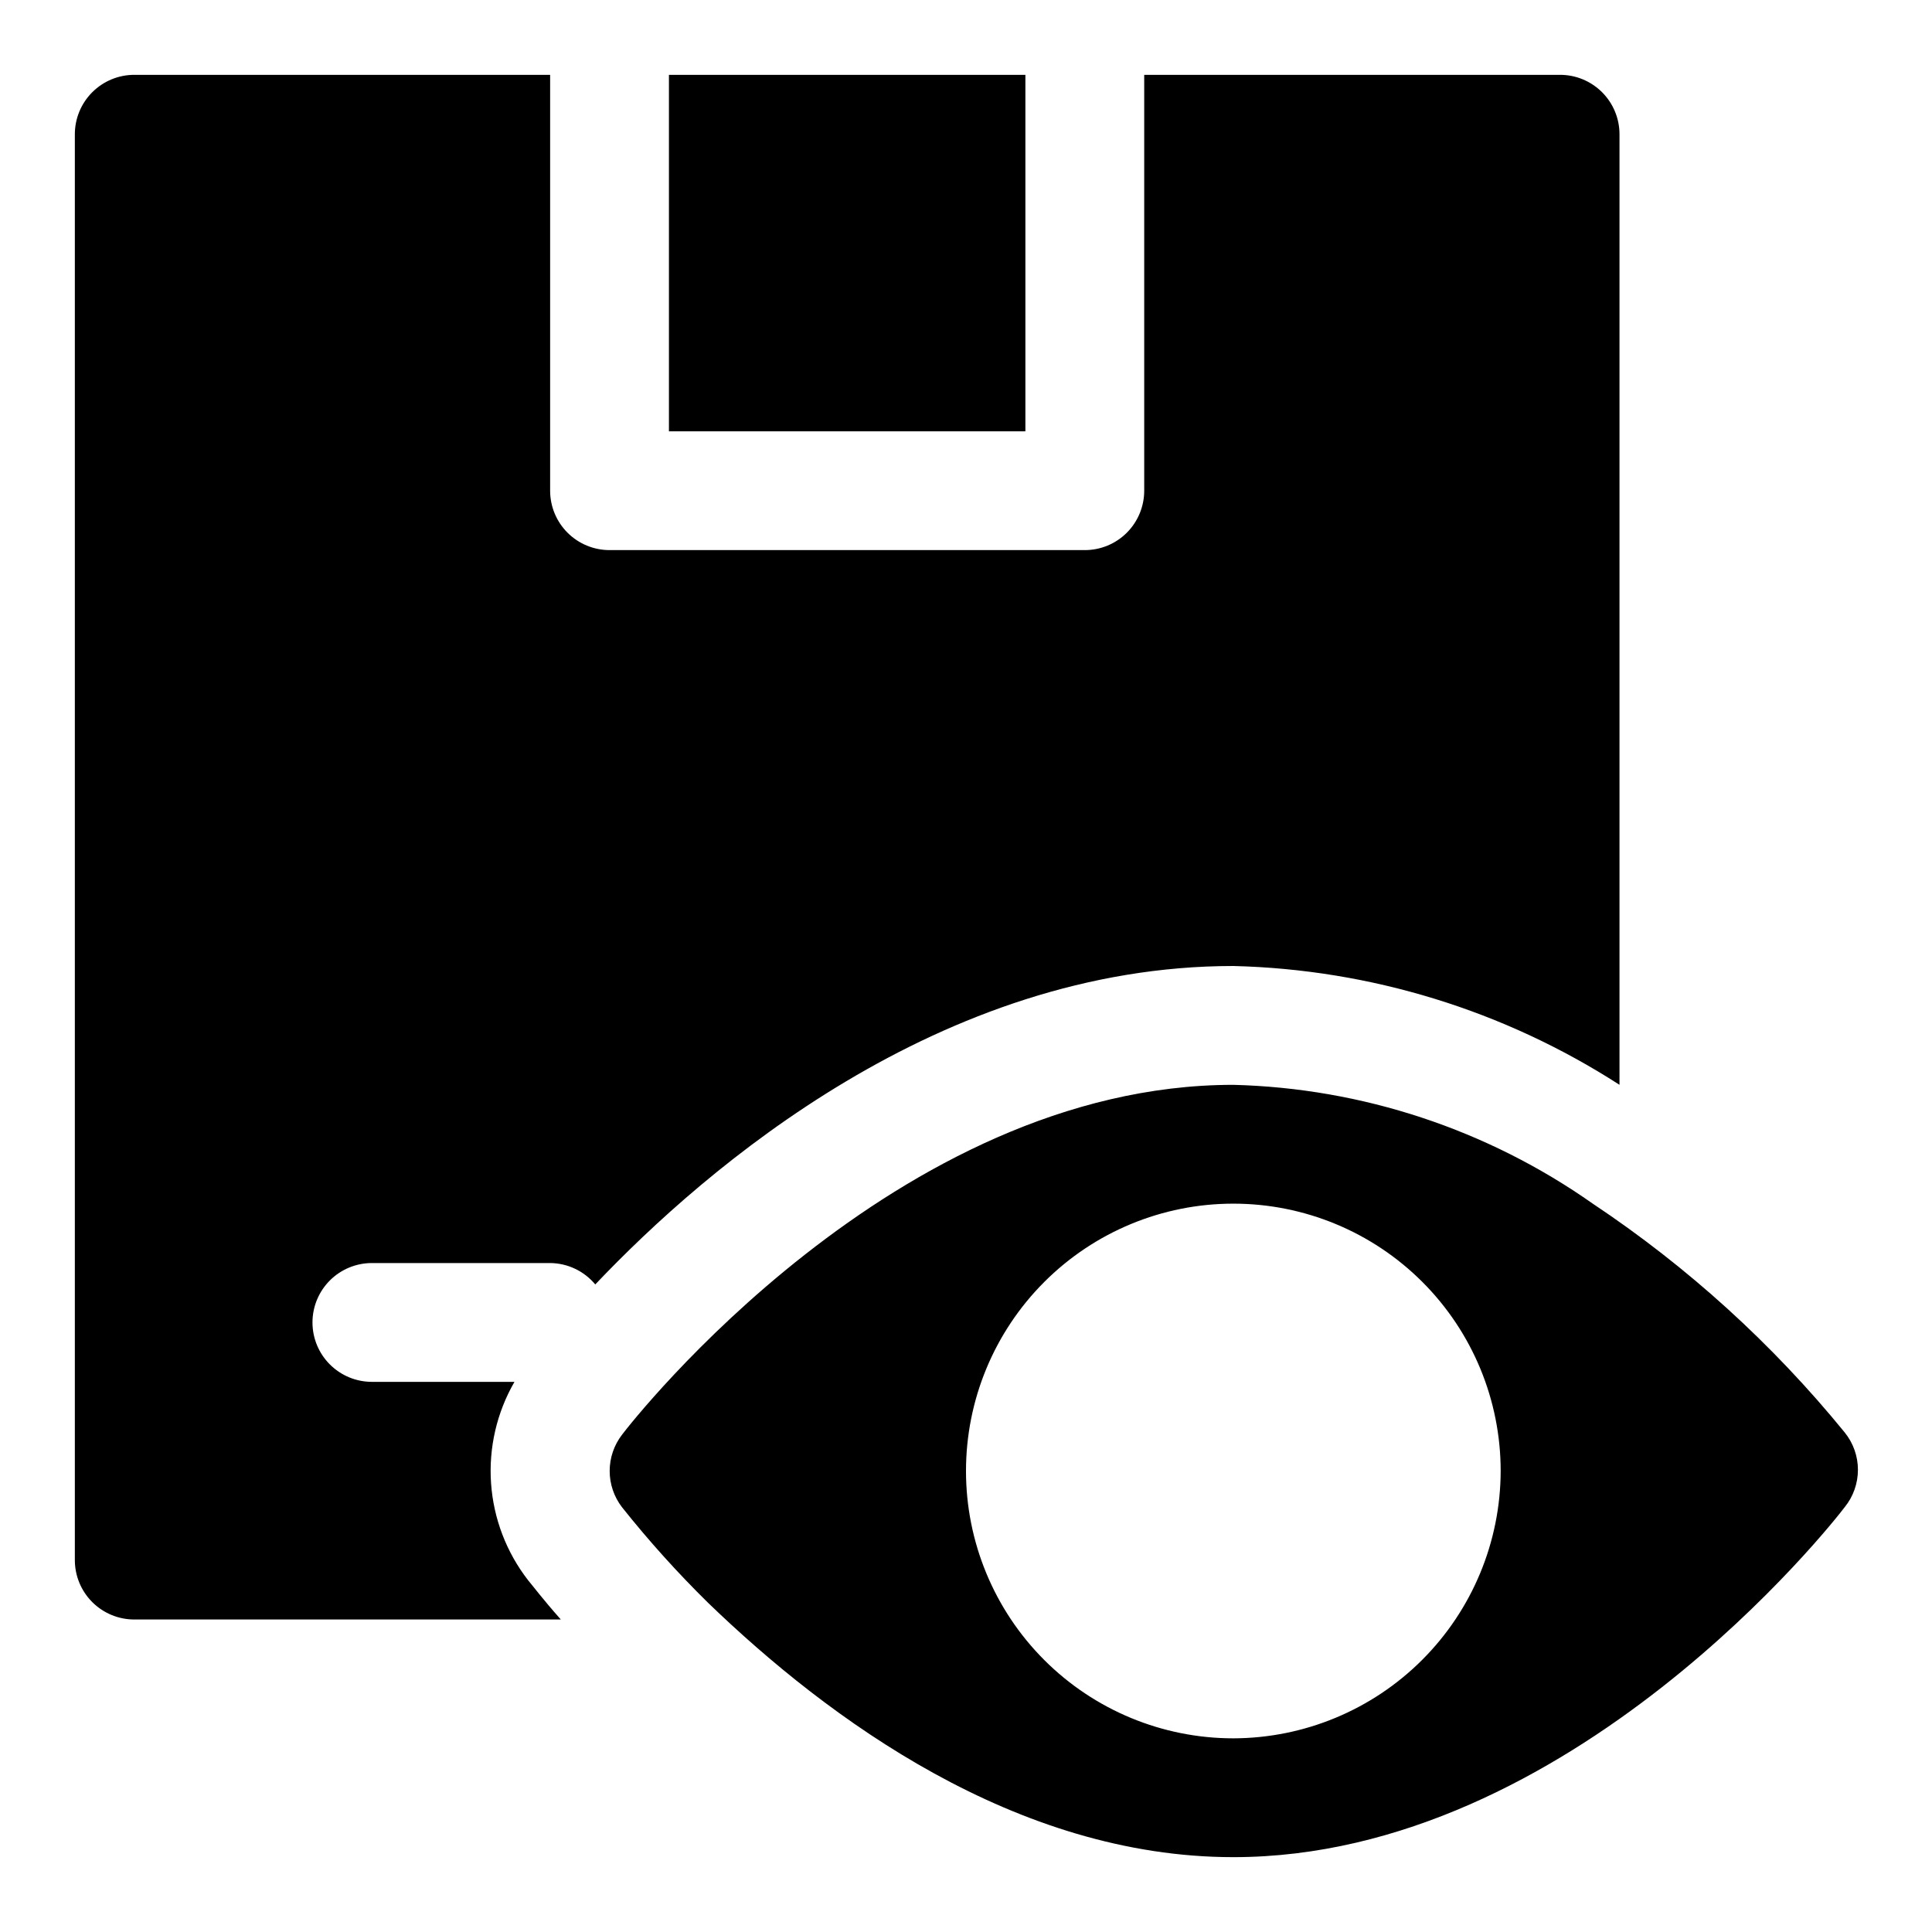
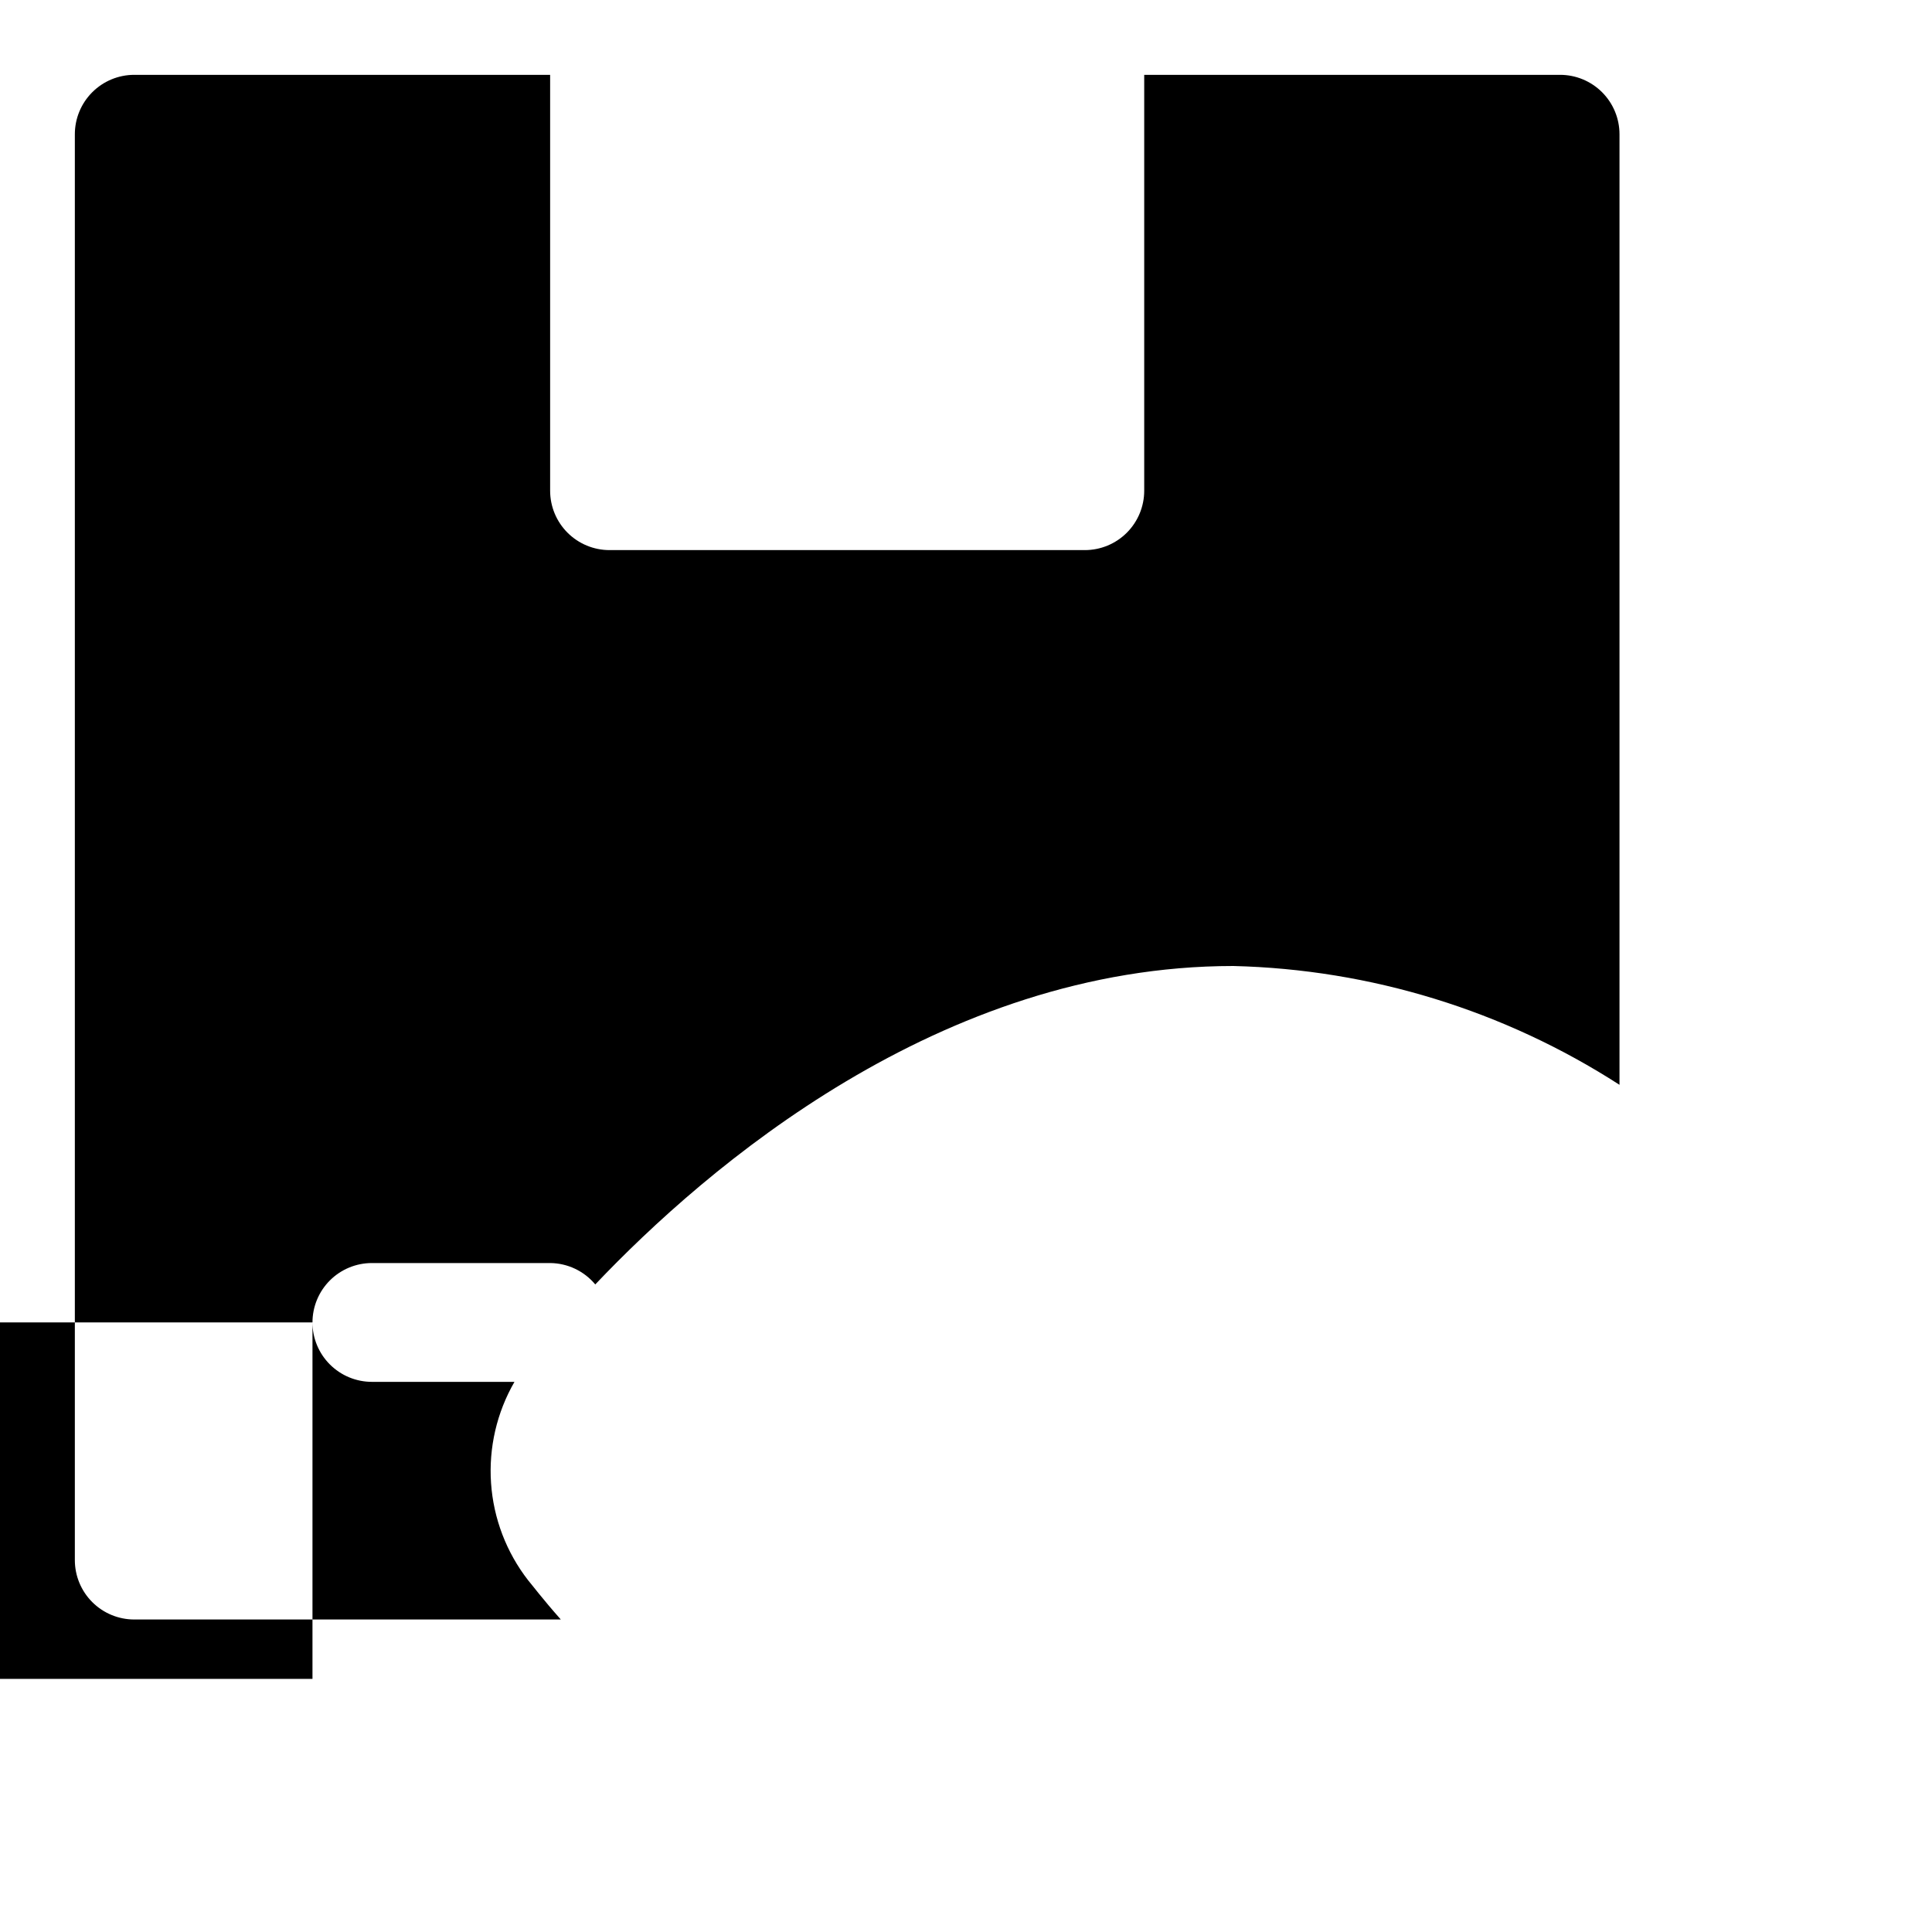
<svg xmlns="http://www.w3.org/2000/svg" fill="#000000" width="800px" height="800px" version="1.1" viewBox="144 144 512 512">
-   <path d="m226.81 494.46c0 4.176 1.66 8.184 4.613 11.133 2.953 2.953 6.957 4.613 11.133 4.613h37.785c-4.691 8.133-6.852 17.477-6.207 26.844 0.645 9.367 4.066 18.328 9.828 25.742 0.945 1.102 3.777 4.879 8.66 10.391h-113.04c-4.176 0-8.18-1.66-11.133-4.613-2.953-2.953-4.613-6.957-4.613-11.133v-377.86c0-4.176 1.66-8.18 4.613-11.133s6.957-4.613 11.133-4.613h110.21v110.21c0 4.176 1.66 8.18 4.613 11.133 2.953 2.953 6.957 4.609 11.133 4.609h125.95c4.176 0 8.18-1.656 11.133-4.609 2.949-2.953 4.609-6.957 4.609-11.133v-110.21h110.21c4.176 0 8.18 1.66 11.133 4.613 2.953 2.953 4.613 6.957 4.613 11.133v251.91c-30.566-19.707-65.977-30.605-102.34-31.488-77.617 0-139.65 53.371-169.09 84.387h-0.004c-2.961-3.555-7.336-5.629-11.965-5.668h-47.23c-4.176 0-8.18 1.66-11.133 4.609-2.953 2.953-4.613 6.961-4.613 11.133zm188.93-330.62h-94.465v94.465h94.465zm217.11 379.59c-2.832 3.781-72.578 92.734-162 92.734-57.625 0-107.38-36.684-139.18-67.383l-0.004-0.004c-8.113-7.977-15.738-16.441-22.828-25.348-2.117-2.754-3.269-6.129-3.269-9.602 0-3.477 1.152-6.852 3.269-9.605 2.836-3.777 72.582-92.73 162.01-92.73 34.16 0.867 67.301 11.824 95.25 31.488 25.156 16.754 47.656 37.188 66.754 60.613 2.277 2.805 3.519 6.305 3.519 9.918 0 3.613-1.242 7.113-3.519 9.918zm-91.156-9.602c0-18.793-7.465-36.812-20.75-50.098-13.289-13.289-31.309-20.75-50.098-20.75-18.793 0-36.812 7.461-50.098 20.75-13.289 13.285-20.75 31.305-20.75 50.098 0 18.789 7.461 36.809 20.75 50.098 13.285 13.285 31.305 20.75 50.098 20.75 18.777-0.043 36.773-7.519 50.051-20.797 13.277-13.277 20.754-31.273 20.797-50.051z" />
+   <path d="m226.81 494.46c0 4.176 1.66 8.184 4.613 11.133 2.953 2.953 6.957 4.613 11.133 4.613h37.785c-4.691 8.133-6.852 17.477-6.207 26.844 0.645 9.367 4.066 18.328 9.828 25.742 0.945 1.102 3.777 4.879 8.66 10.391h-113.04c-4.176 0-8.18-1.66-11.133-4.613-2.953-2.953-4.613-6.957-4.613-11.133v-377.86c0-4.176 1.66-8.18 4.613-11.133s6.957-4.613 11.133-4.613h110.21v110.21c0 4.176 1.66 8.18 4.613 11.133 2.953 2.953 6.957 4.609 11.133 4.609h125.95c4.176 0 8.18-1.656 11.133-4.609 2.949-2.953 4.609-6.957 4.609-11.133v-110.21h110.21c4.176 0 8.18 1.66 11.133 4.613 2.953 2.953 4.613 6.957 4.613 11.133v251.91c-30.566-19.707-65.977-30.605-102.34-31.488-77.617 0-139.65 53.371-169.09 84.387h-0.004c-2.961-3.555-7.336-5.629-11.965-5.668h-47.23c-4.176 0-8.18 1.66-11.133 4.609-2.953 2.953-4.613 6.961-4.613 11.133zh-94.465v94.465h94.465zm217.11 379.59c-2.832 3.781-72.578 92.734-162 92.734-57.625 0-107.38-36.684-139.18-67.383l-0.004-0.004c-8.113-7.977-15.738-16.441-22.828-25.348-2.117-2.754-3.269-6.129-3.269-9.602 0-3.477 1.152-6.852 3.269-9.605 2.836-3.777 72.582-92.73 162.01-92.73 34.16 0.867 67.301 11.824 95.25 31.488 25.156 16.754 47.656 37.188 66.754 60.613 2.277 2.805 3.519 6.305 3.519 9.918 0 3.613-1.242 7.113-3.519 9.918zm-91.156-9.602c0-18.793-7.465-36.812-20.75-50.098-13.289-13.289-31.309-20.75-50.098-20.75-18.793 0-36.812 7.461-50.098 20.75-13.289 13.285-20.75 31.305-20.75 50.098 0 18.789 7.461 36.809 20.75 50.098 13.285 13.285 31.305 20.75 50.098 20.75 18.777-0.043 36.773-7.519 50.051-20.797 13.277-13.277 20.754-31.273 20.797-50.051z" />
</svg>